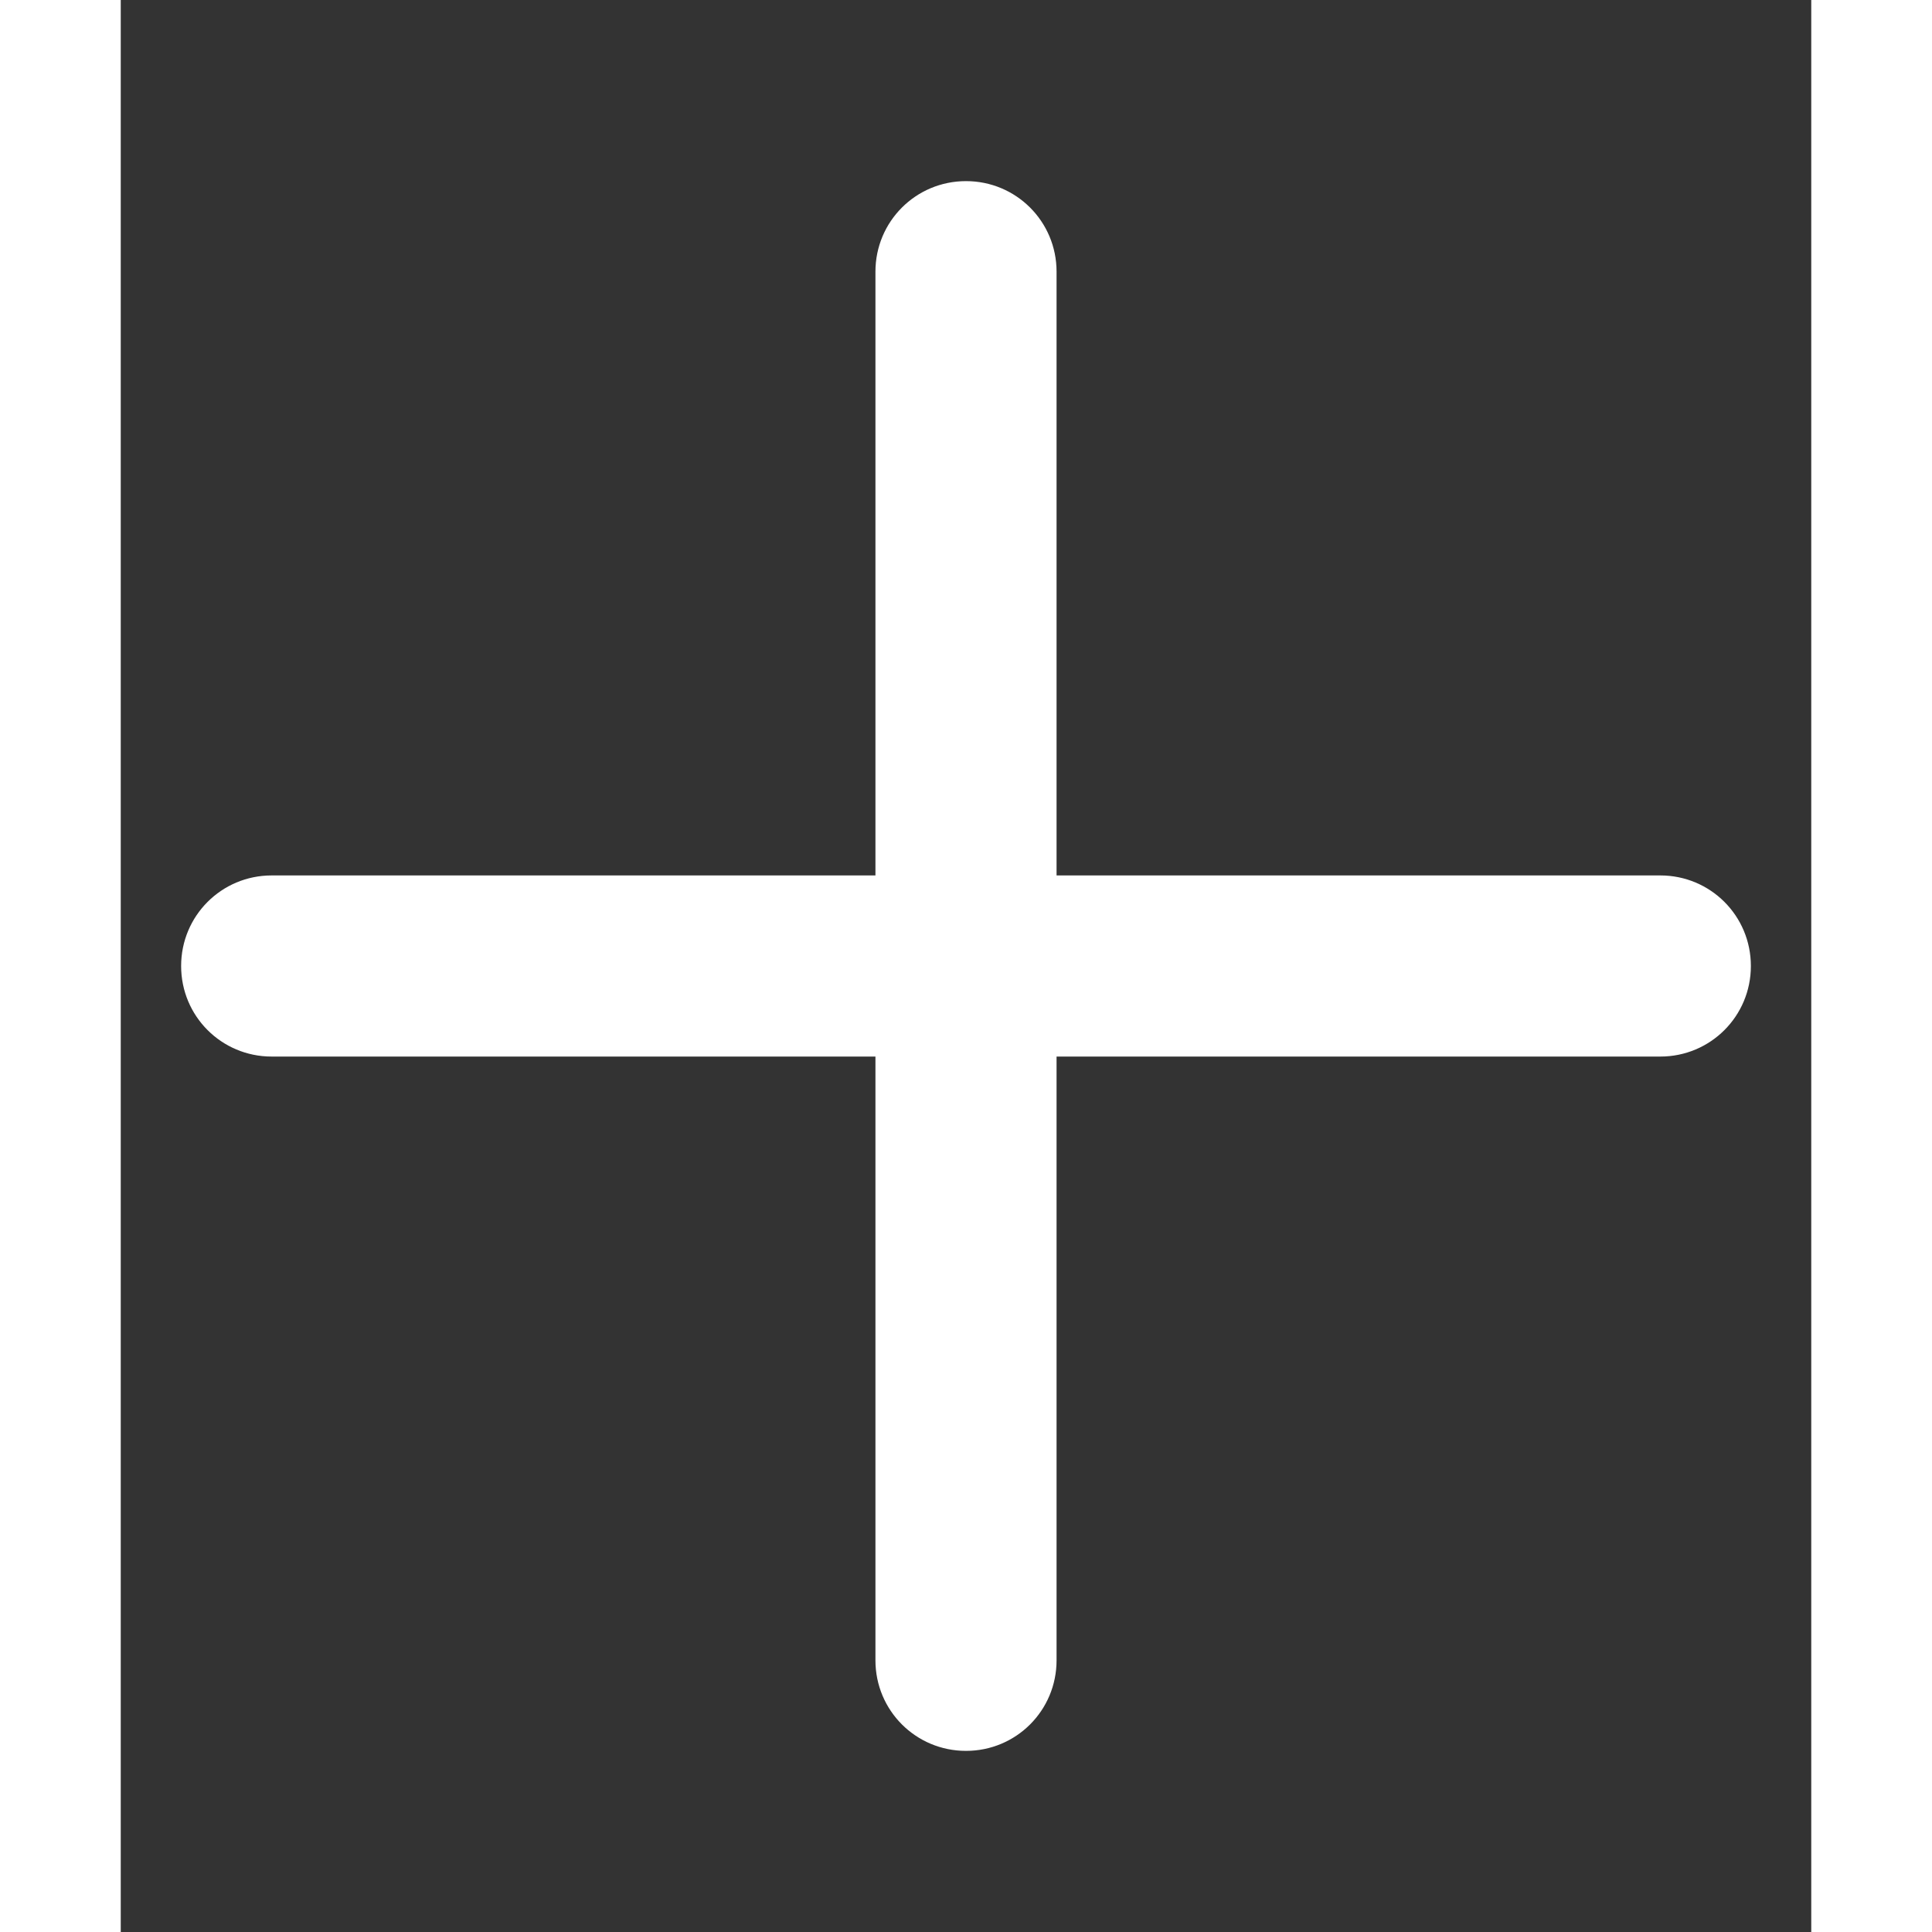
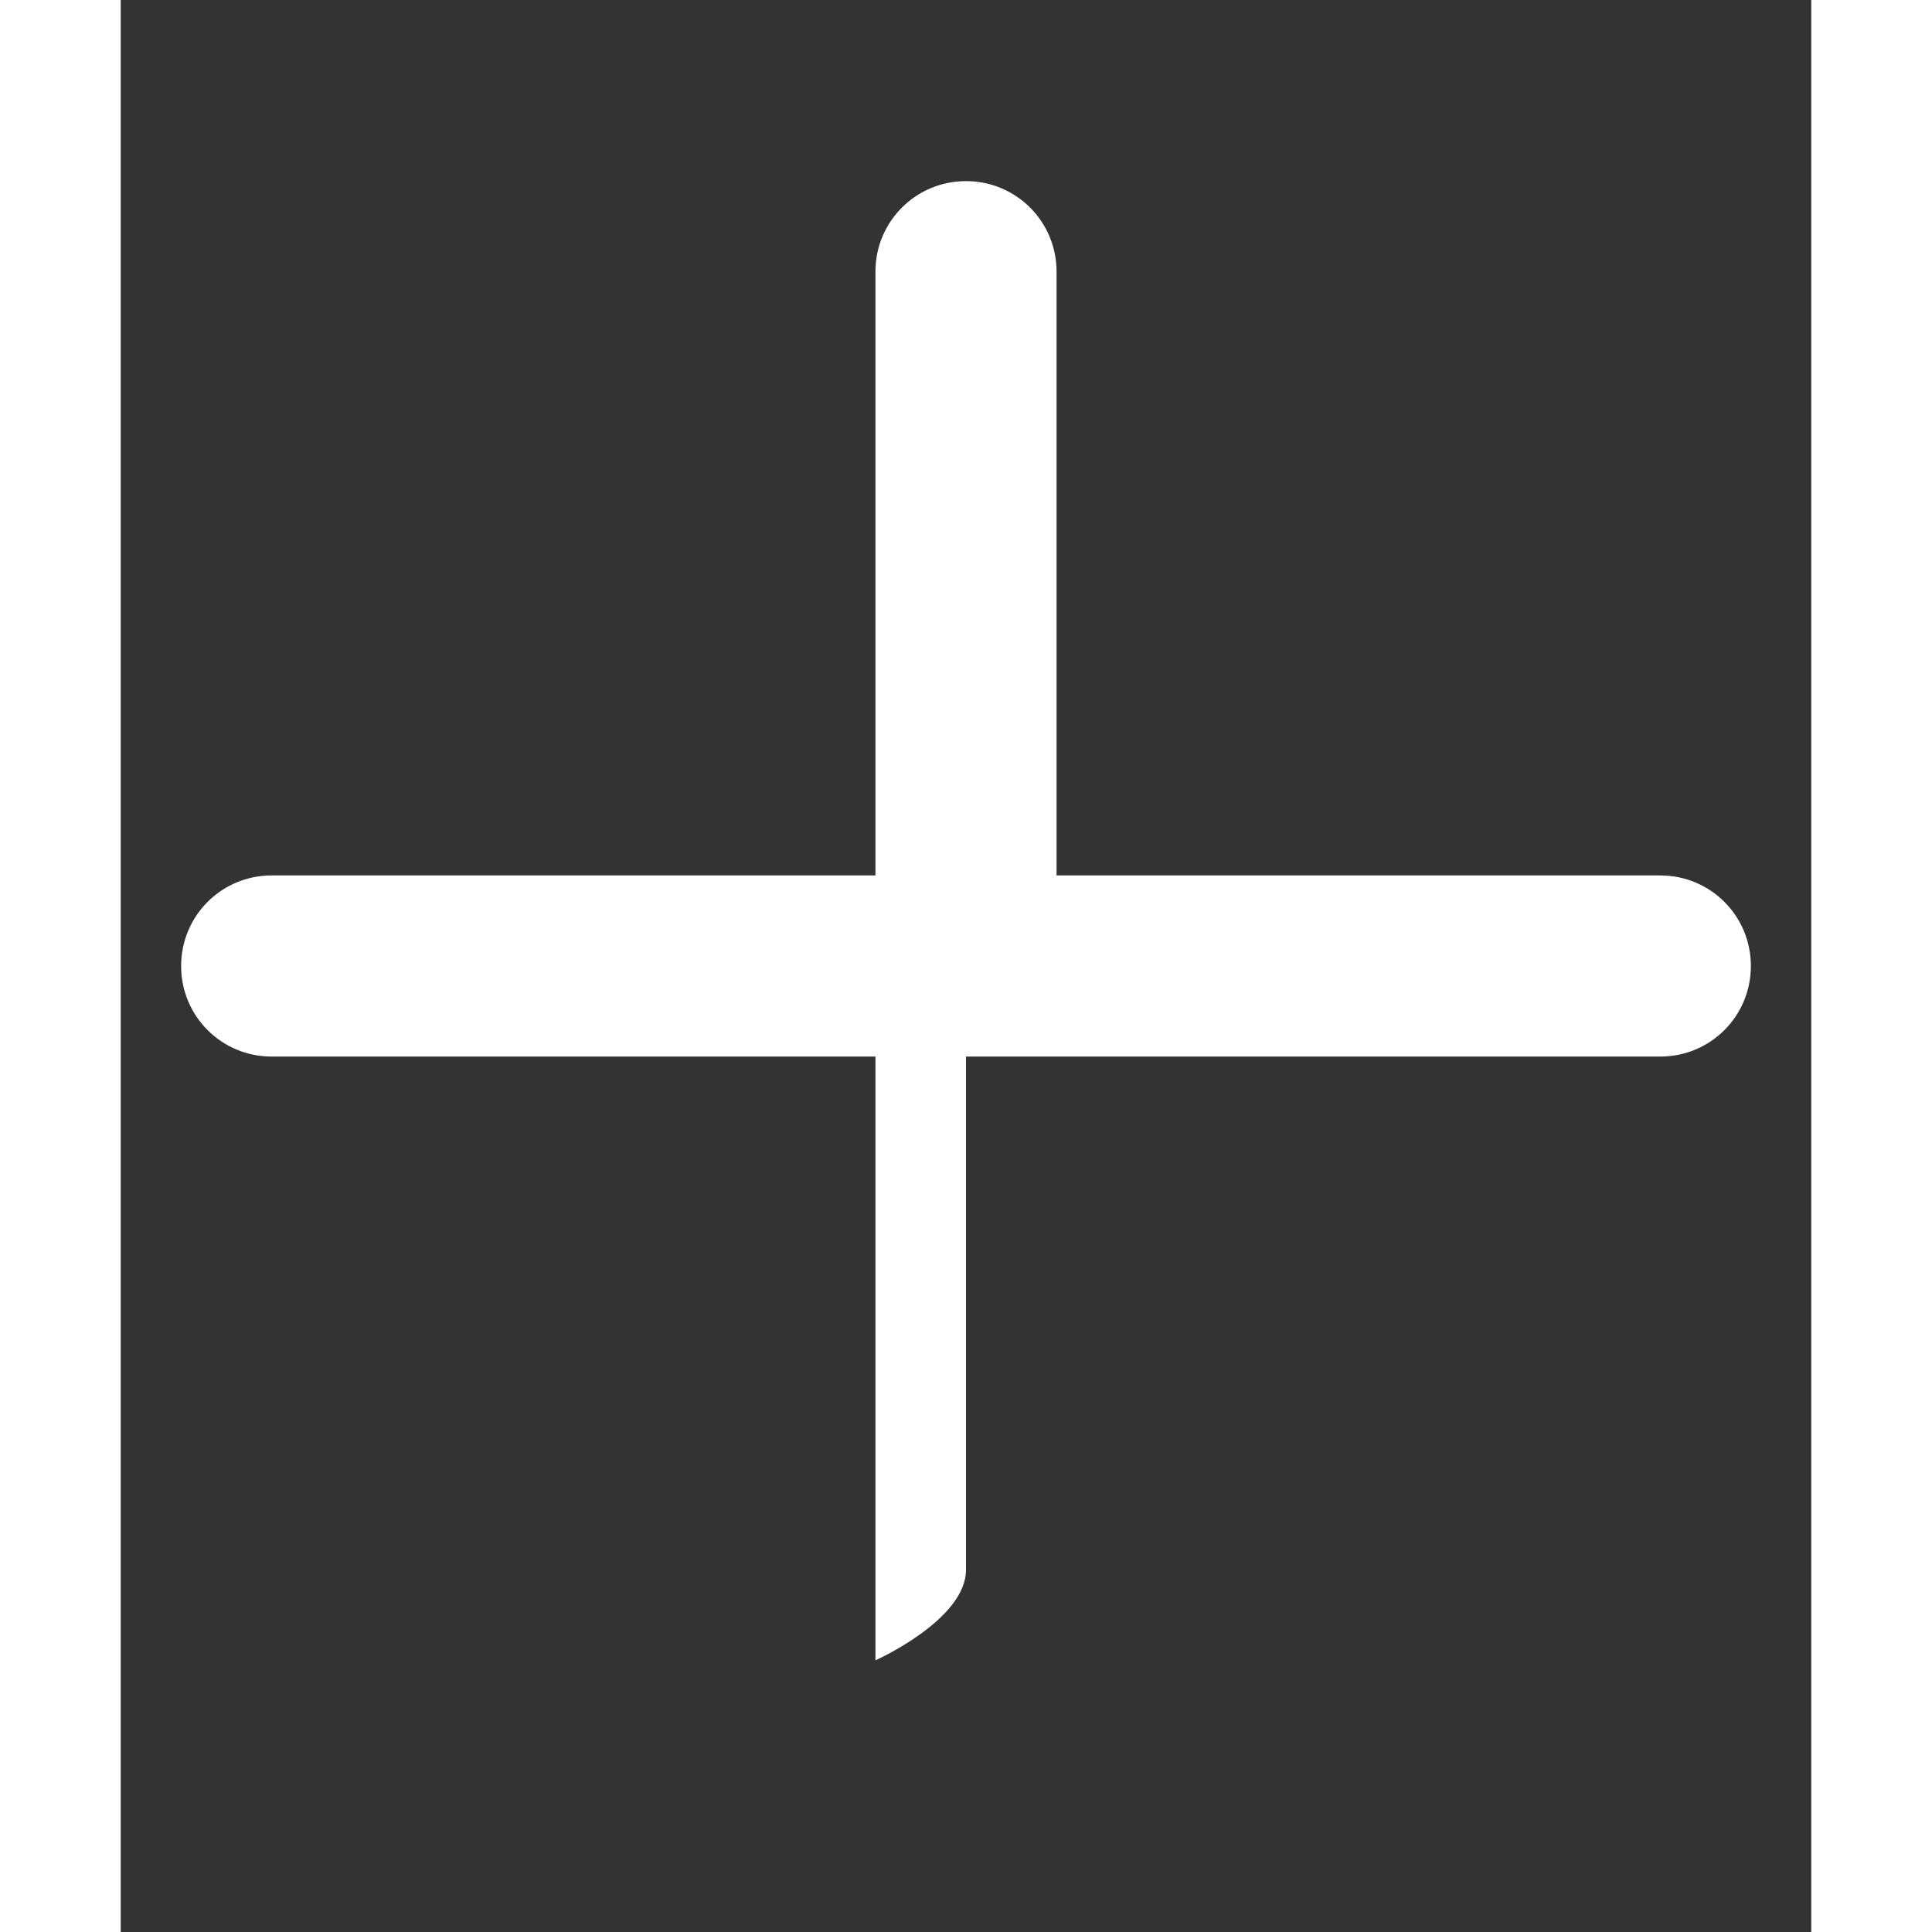
<svg xmlns="http://www.w3.org/2000/svg" width="1em" height="1em" viewBox="0 0 448 512">
  <rect x="0" y="0" width="448" height="512" fill="#333333" stroke="none" />
-   <path d="M248 72c0-13.3-10.7-24-24-24s-24 10.7-24 24V232H40c-13.3 0-24 10.7-24 24s10.7 24 24 24H200V440c0 13.3 10.7 24 24 24s24-10.7 24-24V280H408c13.3 0 24-10.7 24-24s-10.7-24-24-24H248V72z" fill="#fff" />
+   <path d="M248 72c0-13.3-10.7-24-24-24s-24 10.7-24 24V232H40c-13.3 0-24 10.7-24 24s10.7 24 24 24H200V440s24-10.7 24-24V280H408c13.3 0 24-10.7 24-24s-10.7-24-24-24H248V72z" fill="#fff" />
</svg>